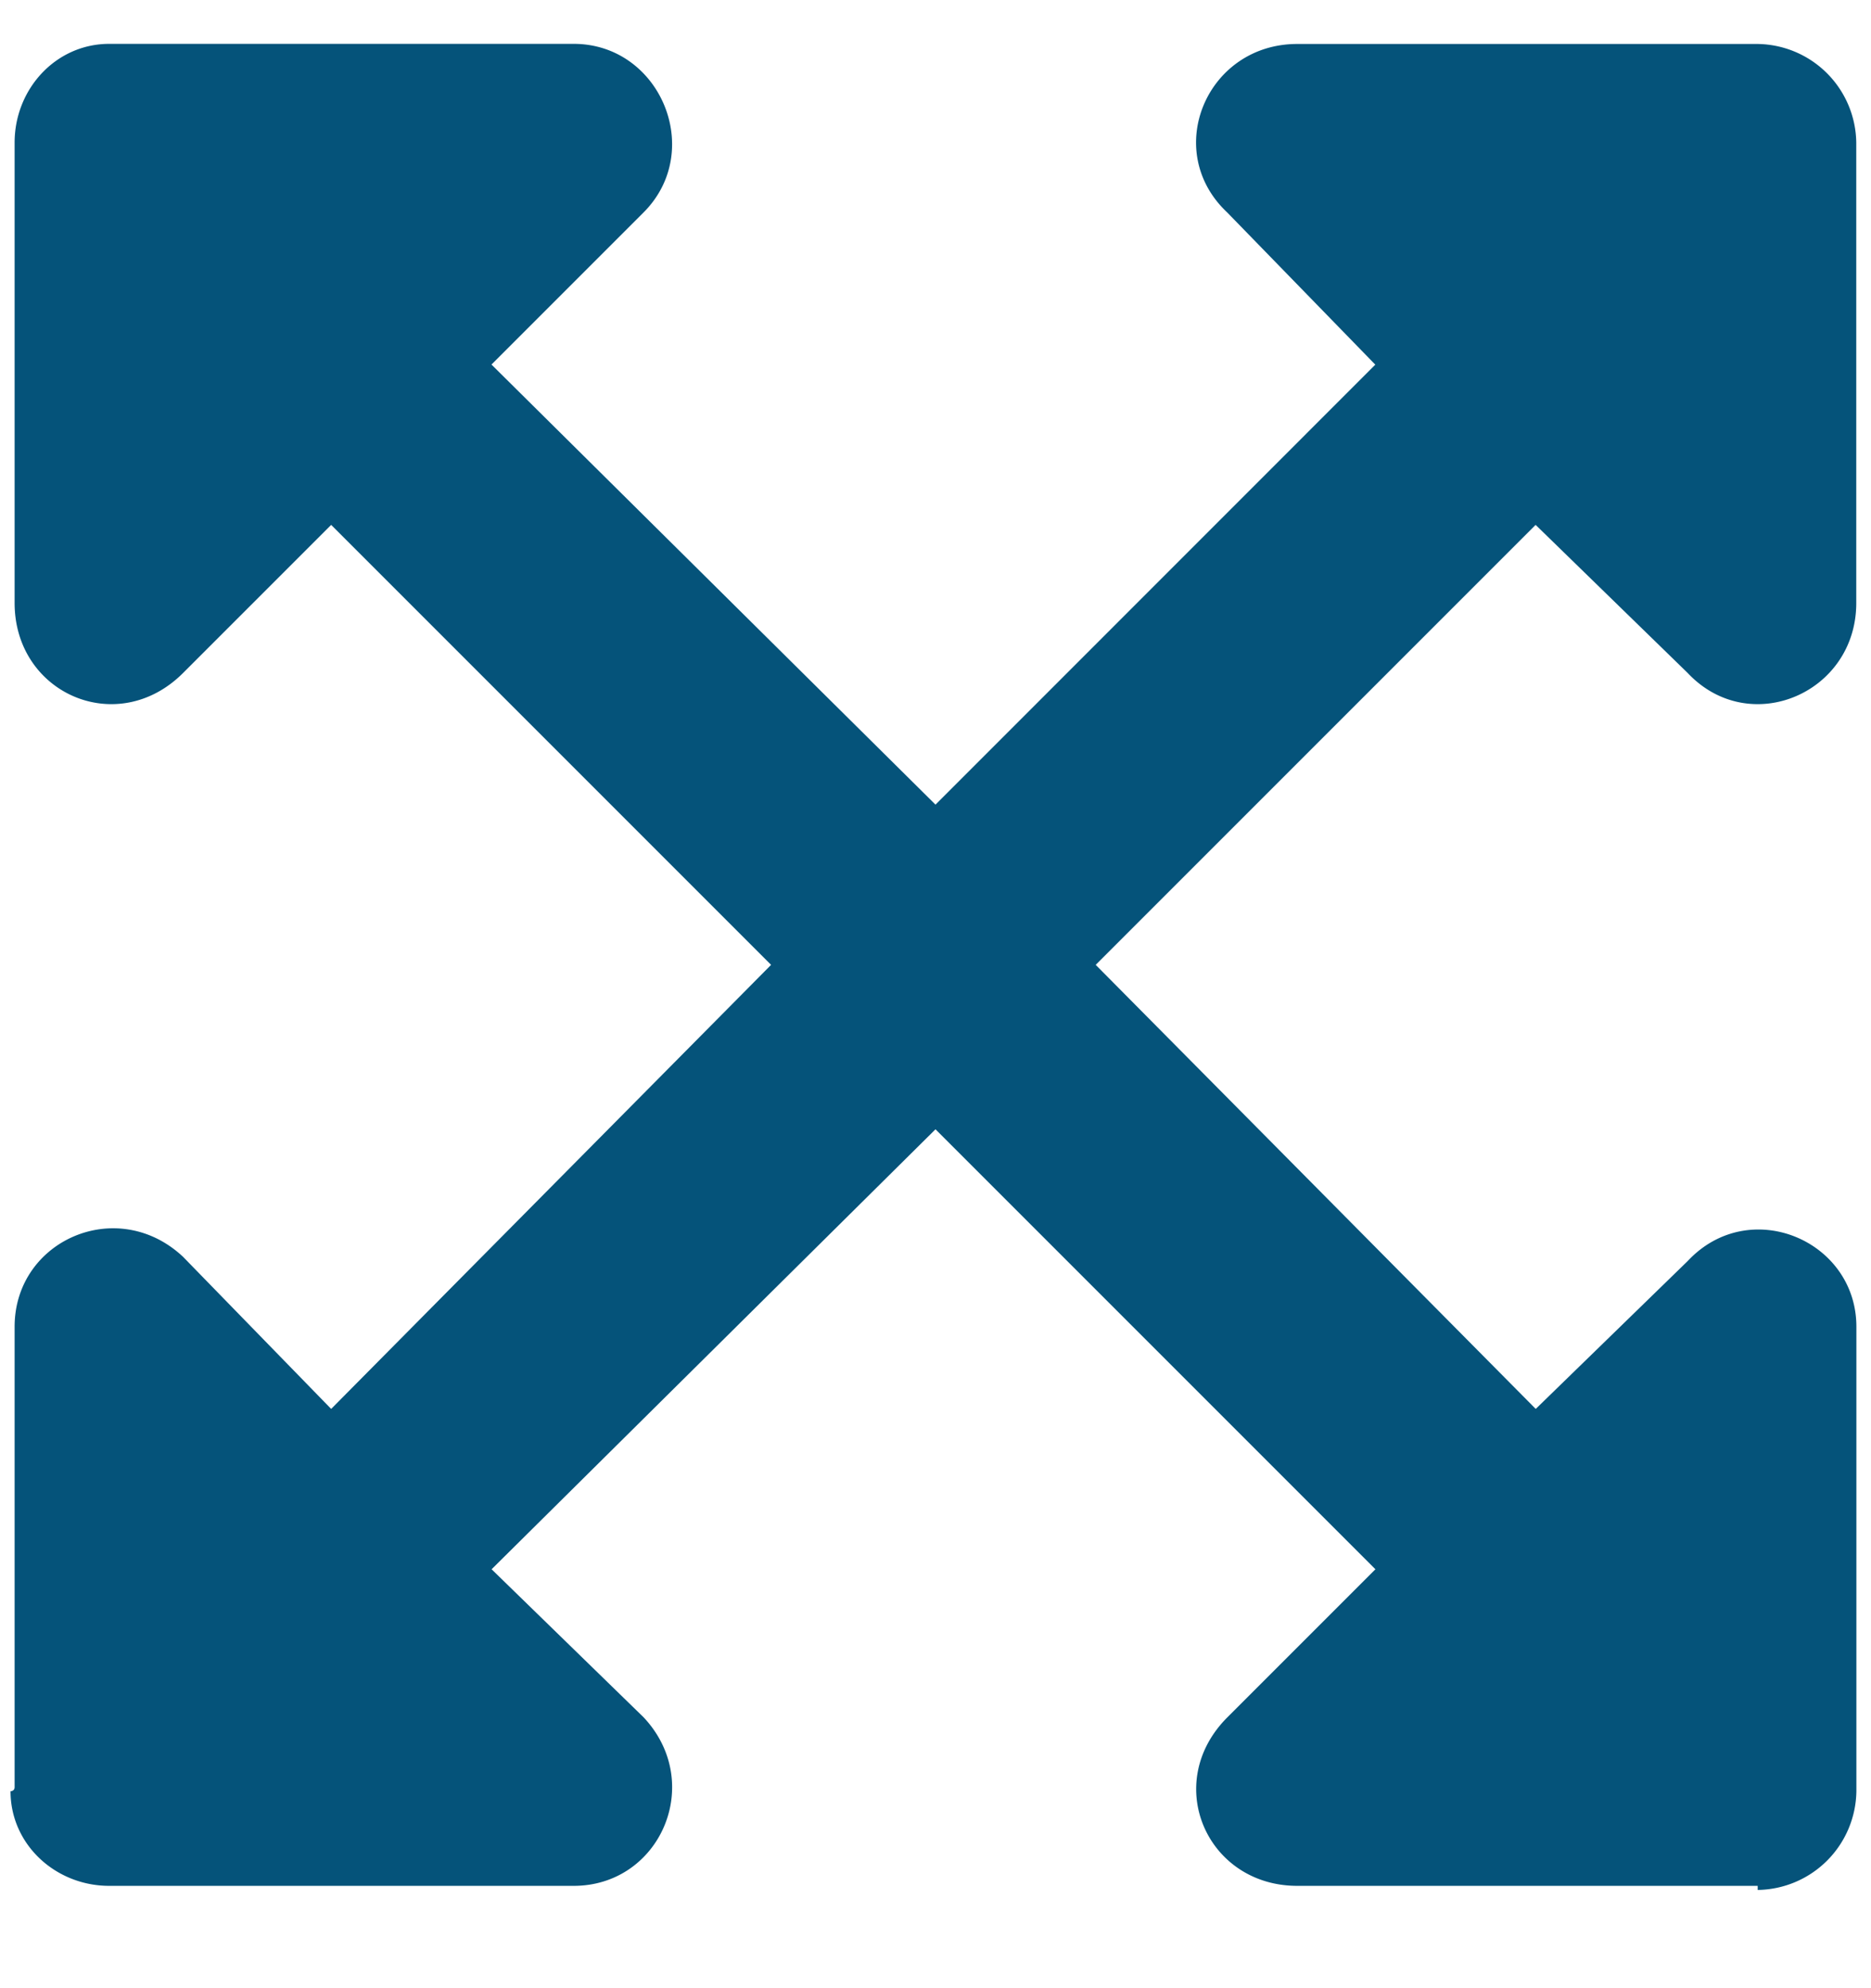
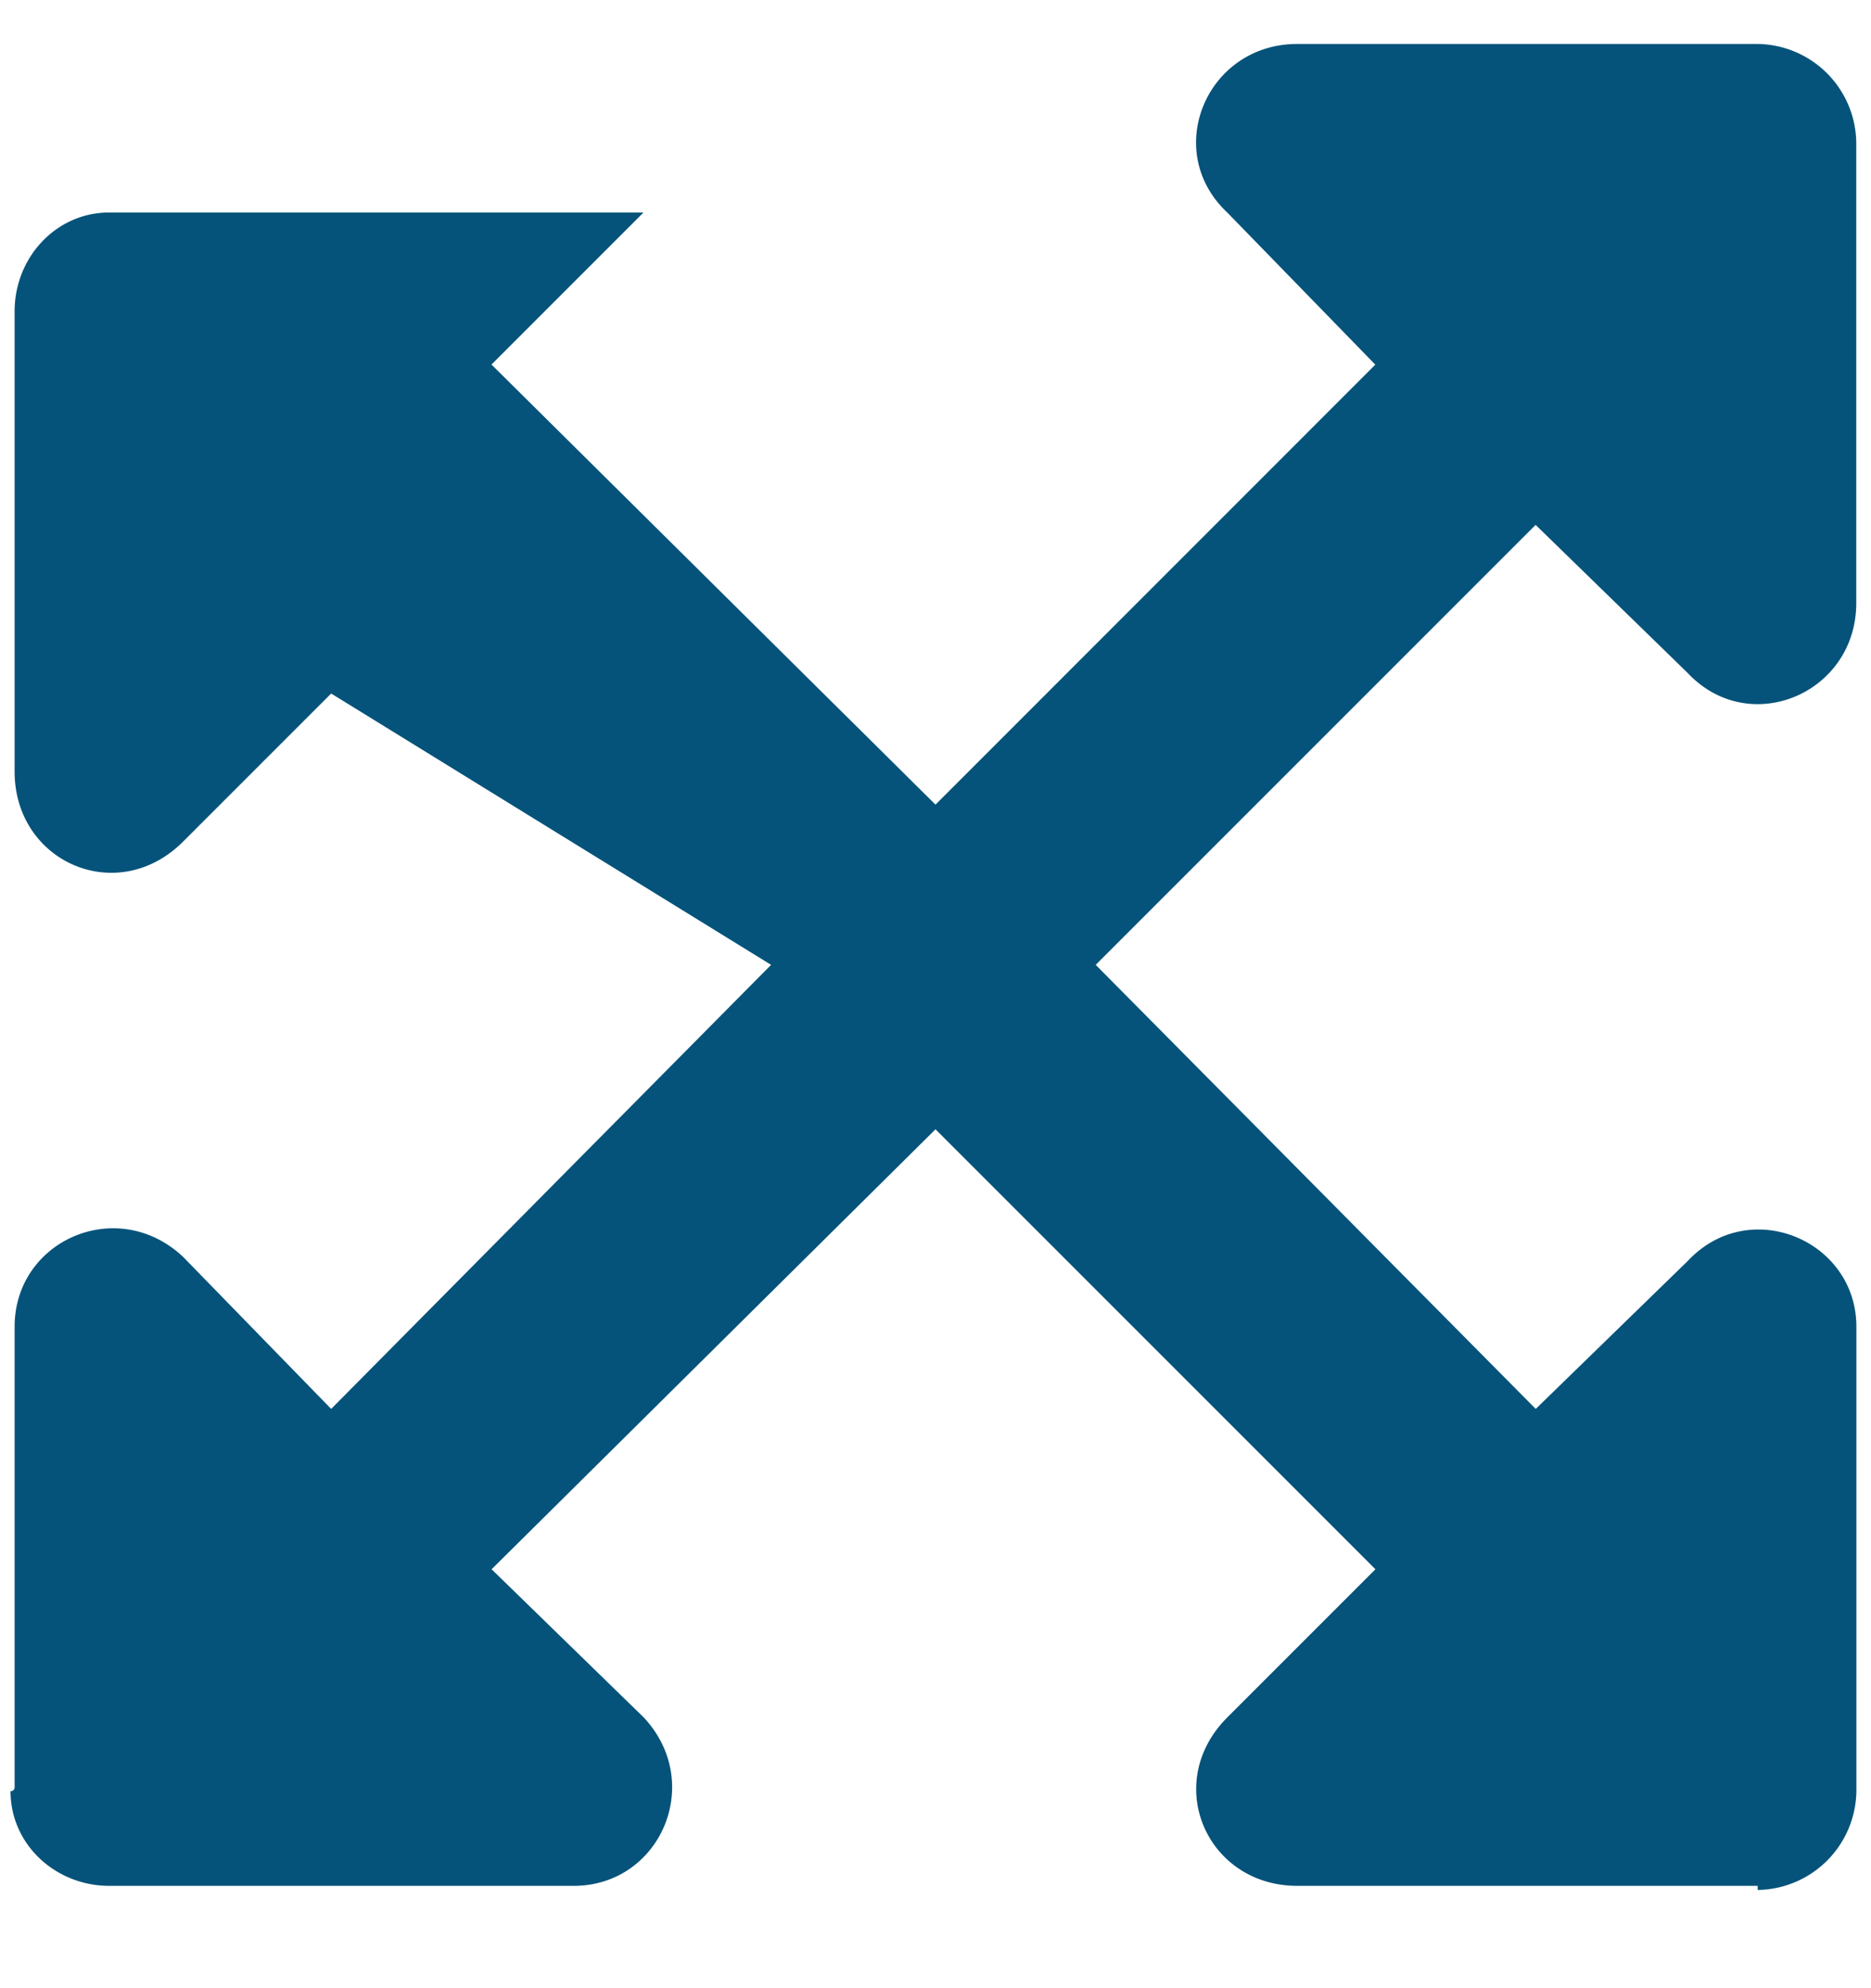
<svg xmlns="http://www.w3.org/2000/svg" width="16" height="17" viewBox="0 0 16 17" fill="none">
-   <path d="M15.875 11.344c0-.739-.914-1.125-1.441-.563l-1.301 1.266L9.37 8.25l3.762-3.762 1.3 1.266c.528.562 1.442.176 1.442-.598V1.22a.855.855 0 0 0-.844-.844h-3.937c-.774 0-1.16.914-.598 1.441l1.266 1.301L8 6.88 4.203 3.117l1.3-1.3c.528-.528.142-1.442-.597-1.442H.934c-.457 0-.809.387-.809.844v3.937c0 .774.879 1.16 1.441.598l1.266-1.266L6.594 8.25l-3.762 3.797-1.266-1.3c-.562-.528-1.441-.142-1.441.597v3.937c0 .035-.035.035-.035.035 0 .457.387.809.844.809h3.972c.739 0 1.125-.879.598-1.441l-1.3-1.266L8 9.656l3.762 3.762-1.266 1.266c-.562.562-.176 1.441.598 1.441h3.937v.035a.856.856 0 0 0 .844-.844z" fill="#05537A" />
+   <path d="M15.875 11.344c0-.739-.914-1.125-1.441-.563l-1.301 1.266L9.37 8.25l3.762-3.762 1.3 1.266c.528.562 1.442.176 1.442-.598V1.22a.855.855 0 0 0-.844-.844h-3.937c-.774 0-1.16.914-.598 1.441l1.266 1.301L8 6.88 4.203 3.117l1.3-1.3H.934c-.457 0-.809.387-.809.844v3.937c0 .774.879 1.16 1.441.598l1.266-1.266L6.594 8.25l-3.762 3.797-1.266-1.3c-.562-.528-1.441-.142-1.441.597v3.937c0 .035-.035.035-.035.035 0 .457.387.809.844.809h3.972c.739 0 1.125-.879.598-1.441l-1.3-1.266L8 9.656l3.762 3.762-1.266 1.266c-.562.562-.176 1.441.598 1.441h3.937v.035a.856.856 0 0 0 .844-.844z" fill="#05537A" />
</svg>